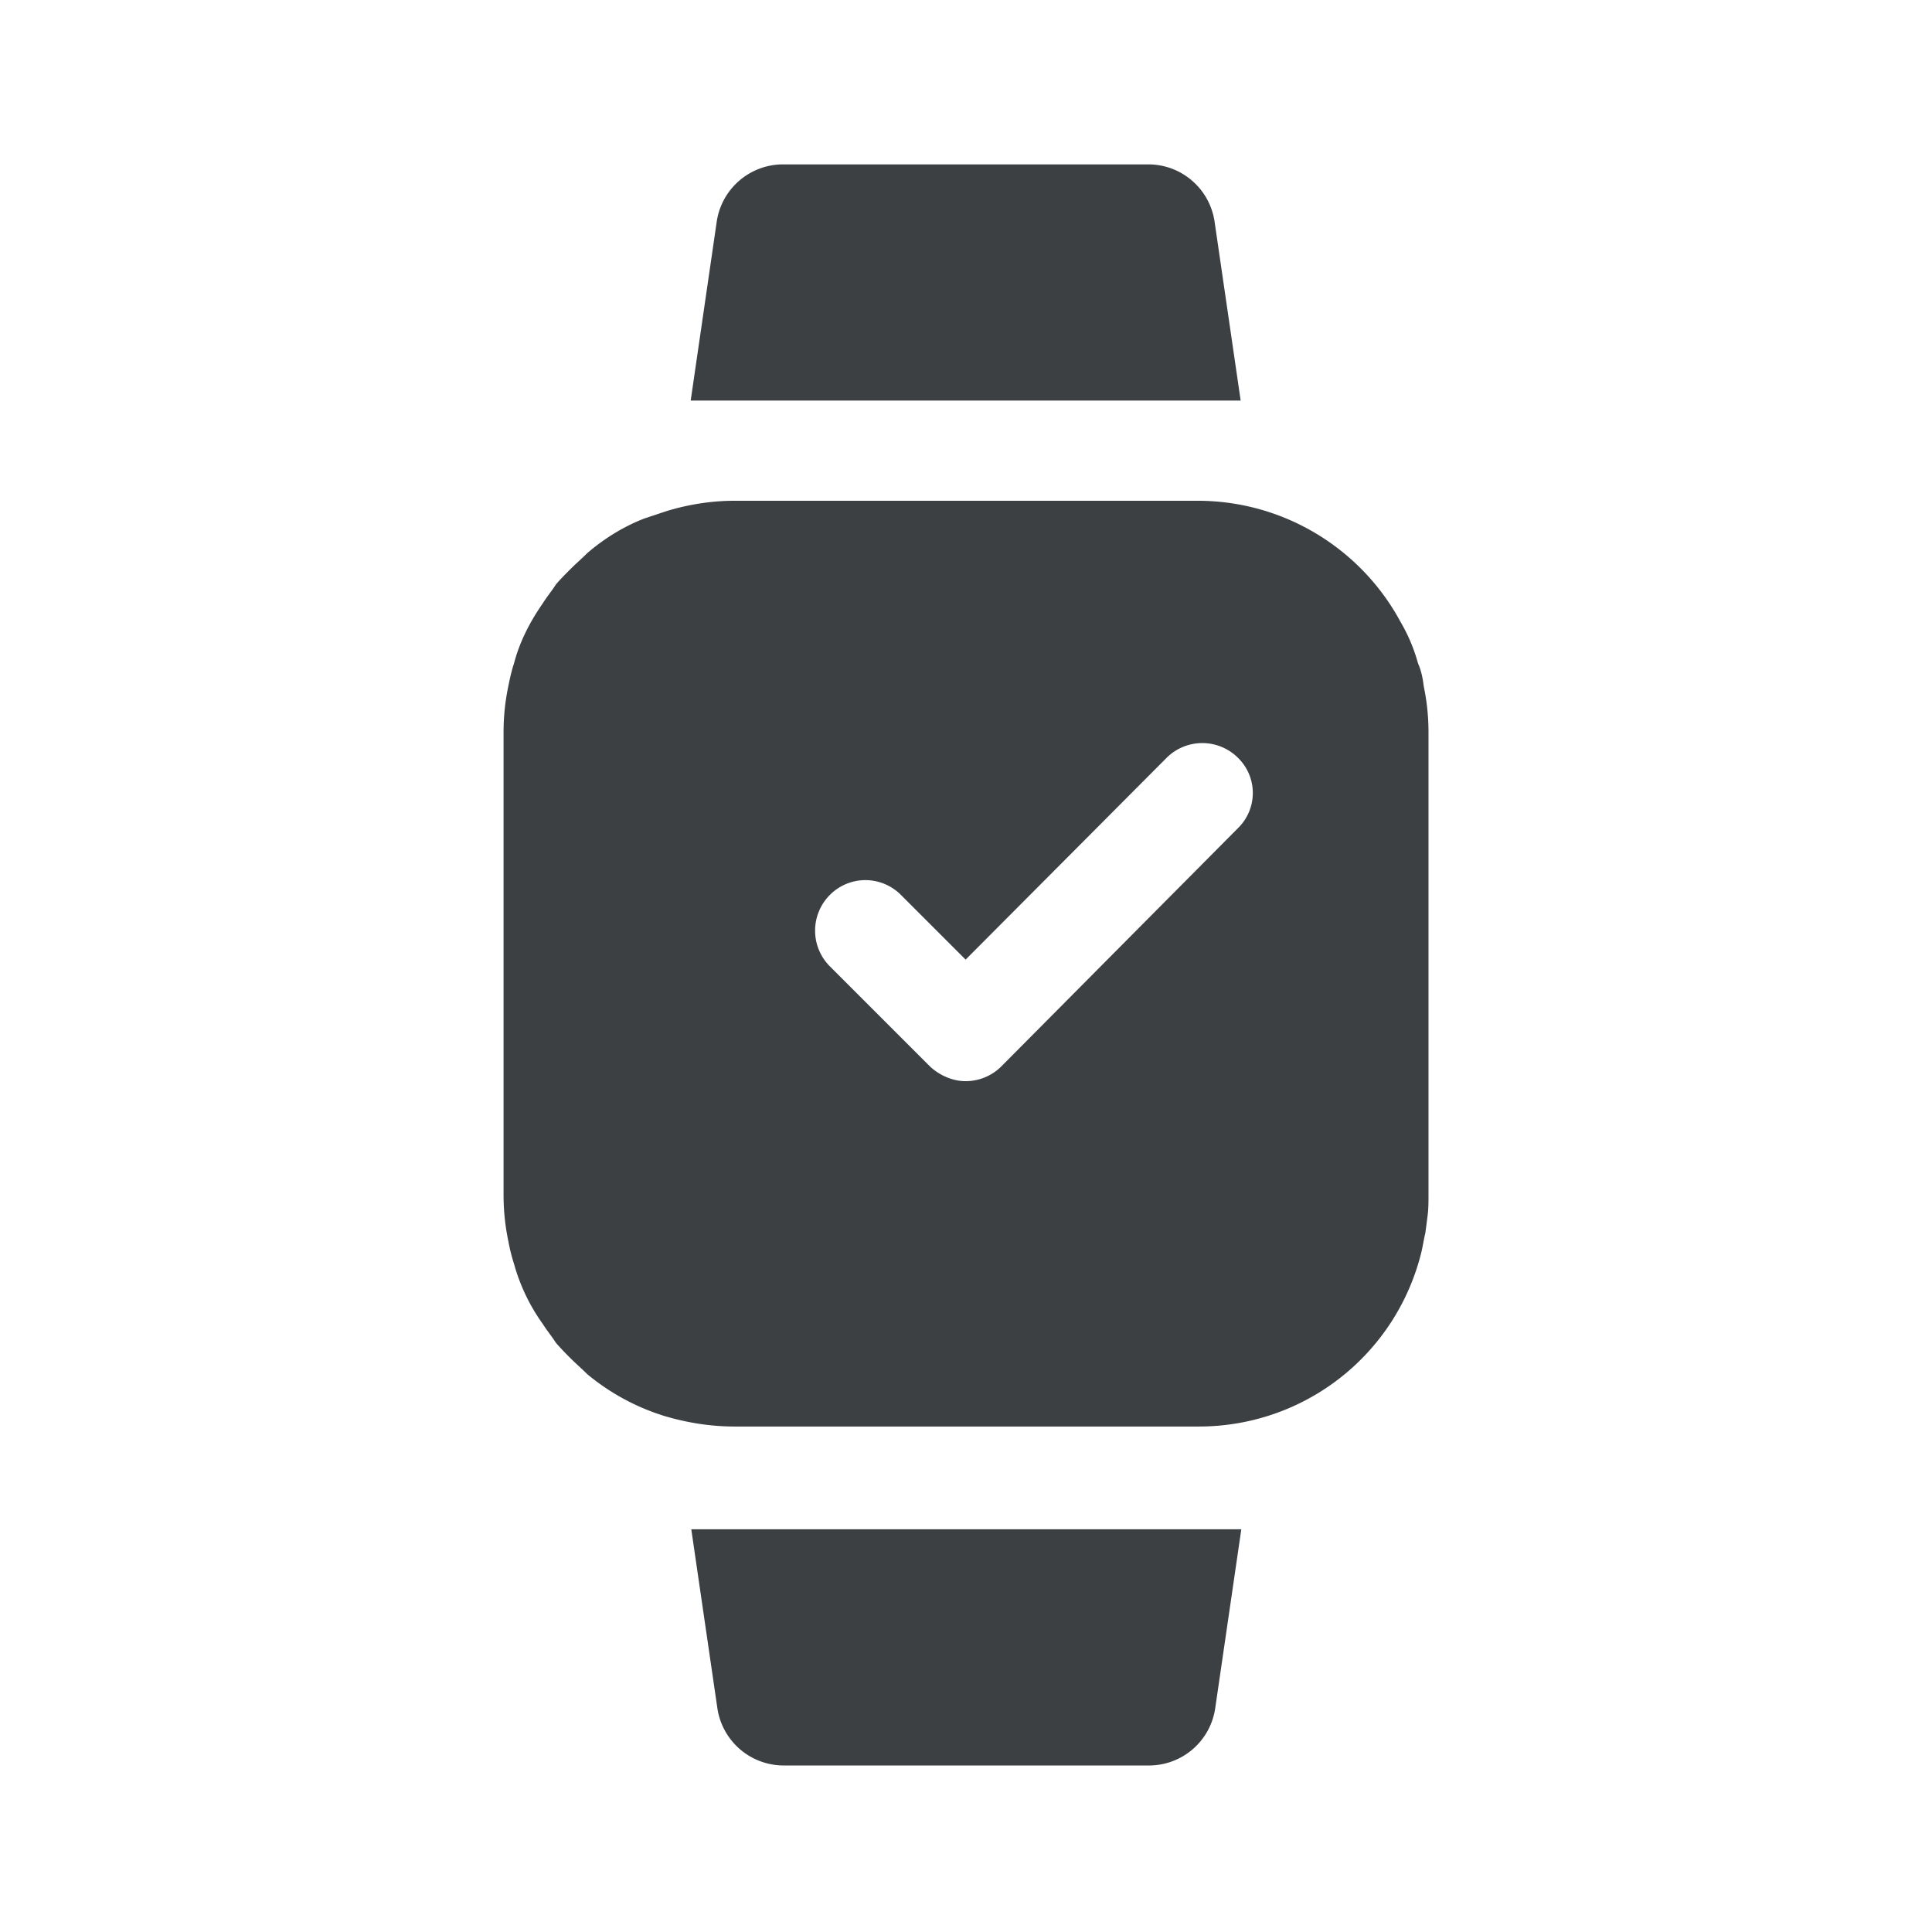
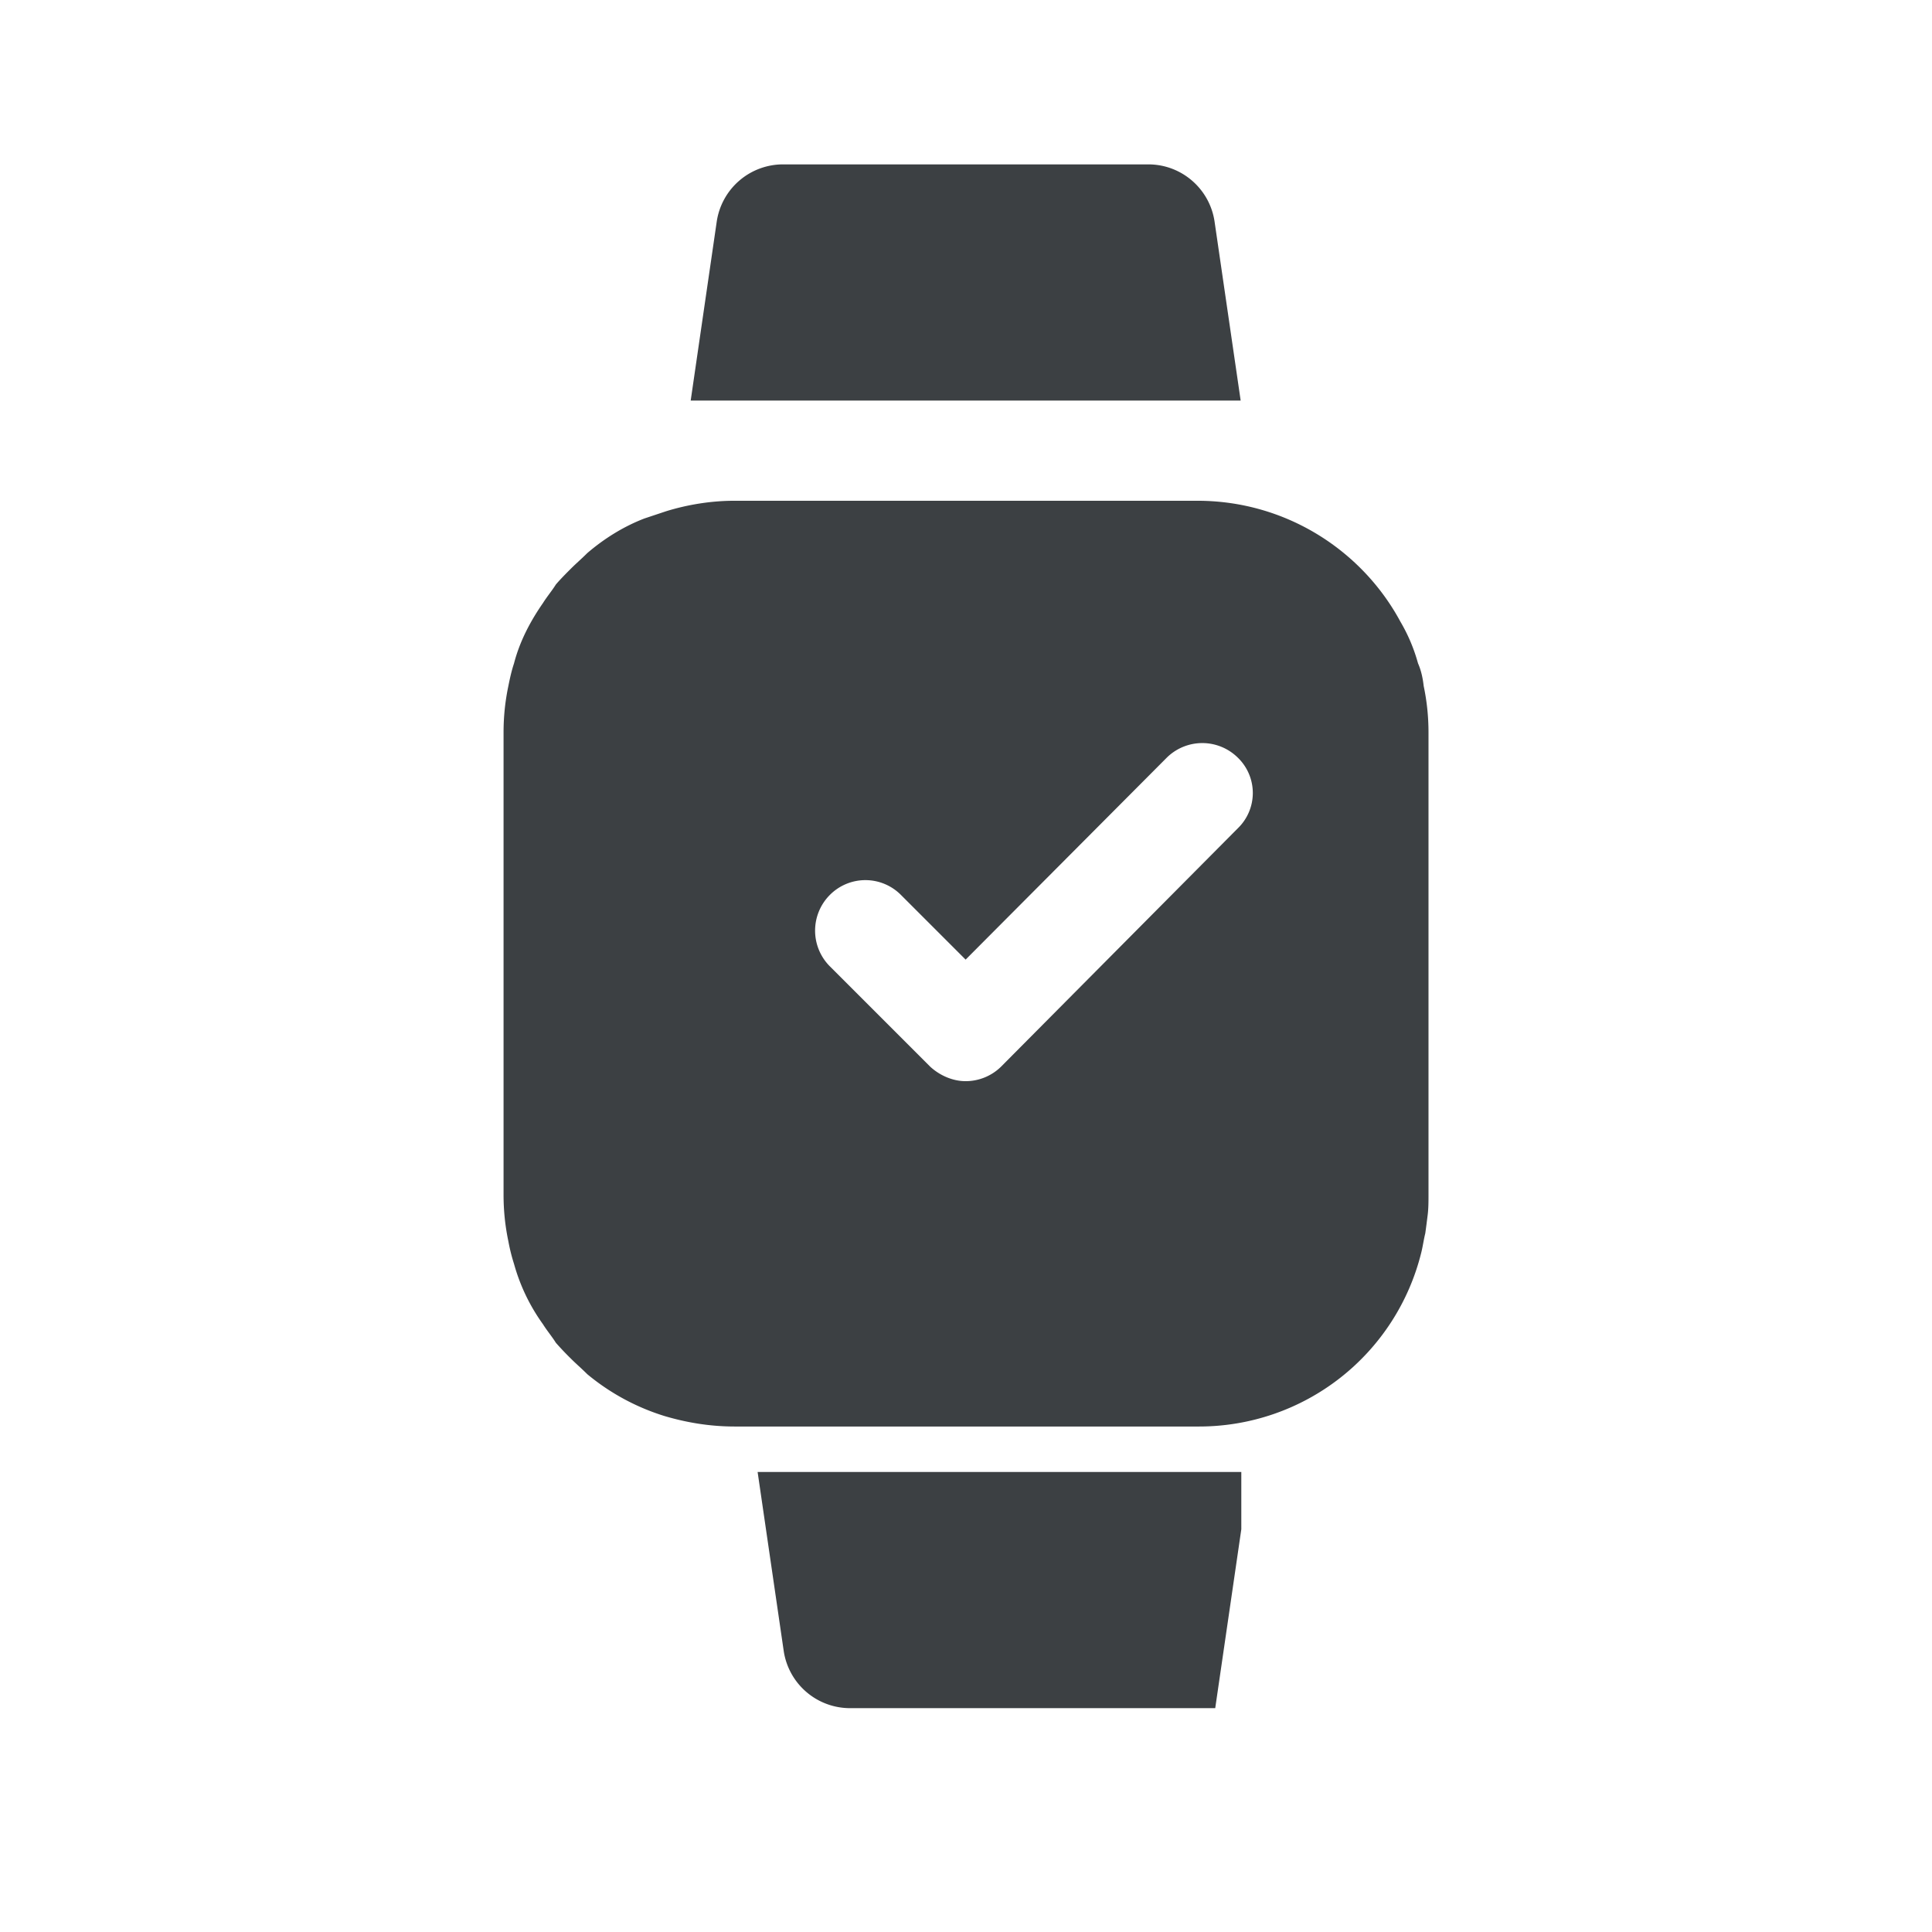
<svg xmlns="http://www.w3.org/2000/svg" width="36" height="36" viewBox="0 0 36 36" fill="none">
-   <path d="M23.13 28.496l-.486 3.333a1.247 1.247 0 01-1.236 1.068h-6.805a1.25 1.25 0 01-1.236-1.068l-.486-3.333H23.13zm-.817-19.165c1.635 0 3.06.915 3.78 2.25.15.255.255.51.33.78.06.135.09.285.105.42.06.285.09.57.09.87v8.61c0 .12 0 .255-.015.375s-.03.24-.045.345c-.03.12-.045.24-.075.36a4.264 4.264 0 01-4.14 3.24h-8.655c-.465 0-.9-.075-1.305-.195a4.19 4.19 0 01-1.44-.78c-.105-.105-.21-.195-.3-.285a5.524 5.524 0 01-.285-.3c-.075-.12-.165-.225-.24-.345a3.542 3.542 0 01-.54-1.125 3.437 3.437 0 01-.105-.42c-.06-.285-.09-.57-.09-.87v-8.61c0-.3.03-.585.09-.87.03-.15.06-.285.105-.42.105-.405.3-.78.54-1.125.075-.12.165-.225.24-.345.09-.105.195-.21.285-.3.09-.09.195-.18.3-.285.315-.27.675-.495 1.065-.645l.405-.135c.39-.12.825-.195 1.275-.195h8.625zm.75 4.785a.942.942 0 00-1.32 0l-3.75 3.765-1.2-1.2a.933.933 0 00-1.335 0 .942.942 0 000 1.32l1.875 1.875c.18.165.42.27.66.27a.942.942 0 00.66-.27l4.41-4.44a.915.915 0 000-1.32zM21.397 3.063c.62 0 1.145.455 1.235 1.068l.486 3.333H12.87l.485-3.333a1.25 1.25 0 011.236-1.068h6.805z" fill="#3C4043" />
+   <path d="M23.13 28.496l-.486 3.333h-6.805a1.25 1.25 0 01-1.236-1.068l-.486-3.333H23.13zm-.817-19.165c1.635 0 3.06.915 3.78 2.25.15.255.255.51.33.78.06.135.09.285.105.42.06.285.09.57.09.87v8.61c0 .12 0 .255-.015.375s-.03.24-.045.345c-.03.12-.045.24-.075.36a4.264 4.264 0 01-4.14 3.24h-8.655c-.465 0-.9-.075-1.305-.195a4.19 4.19 0 01-1.44-.78c-.105-.105-.21-.195-.3-.285a5.524 5.524 0 01-.285-.3c-.075-.12-.165-.225-.24-.345a3.542 3.542 0 01-.54-1.125 3.437 3.437 0 01-.105-.42c-.06-.285-.09-.57-.09-.87v-8.61c0-.3.03-.585.09-.87.03-.15.06-.285.105-.42.105-.405.3-.78.54-1.125.075-.12.165-.225.24-.345.09-.105.195-.21.285-.3.09-.09.195-.18.3-.285.315-.27.675-.495 1.065-.645l.405-.135c.39-.12.825-.195 1.275-.195h8.625zm.75 4.785a.942.942 0 00-1.32 0l-3.75 3.765-1.2-1.2a.933.933 0 00-1.335 0 .942.942 0 000 1.32l1.875 1.875c.18.165.42.27.66.27a.942.942 0 00.66-.27l4.41-4.44a.915.915 0 000-1.32zM21.397 3.063c.62 0 1.145.455 1.235 1.068l.486 3.333H12.87l.485-3.333a1.25 1.25 0 011.236-1.068h6.805z" fill="#3C4043" />
</svg>